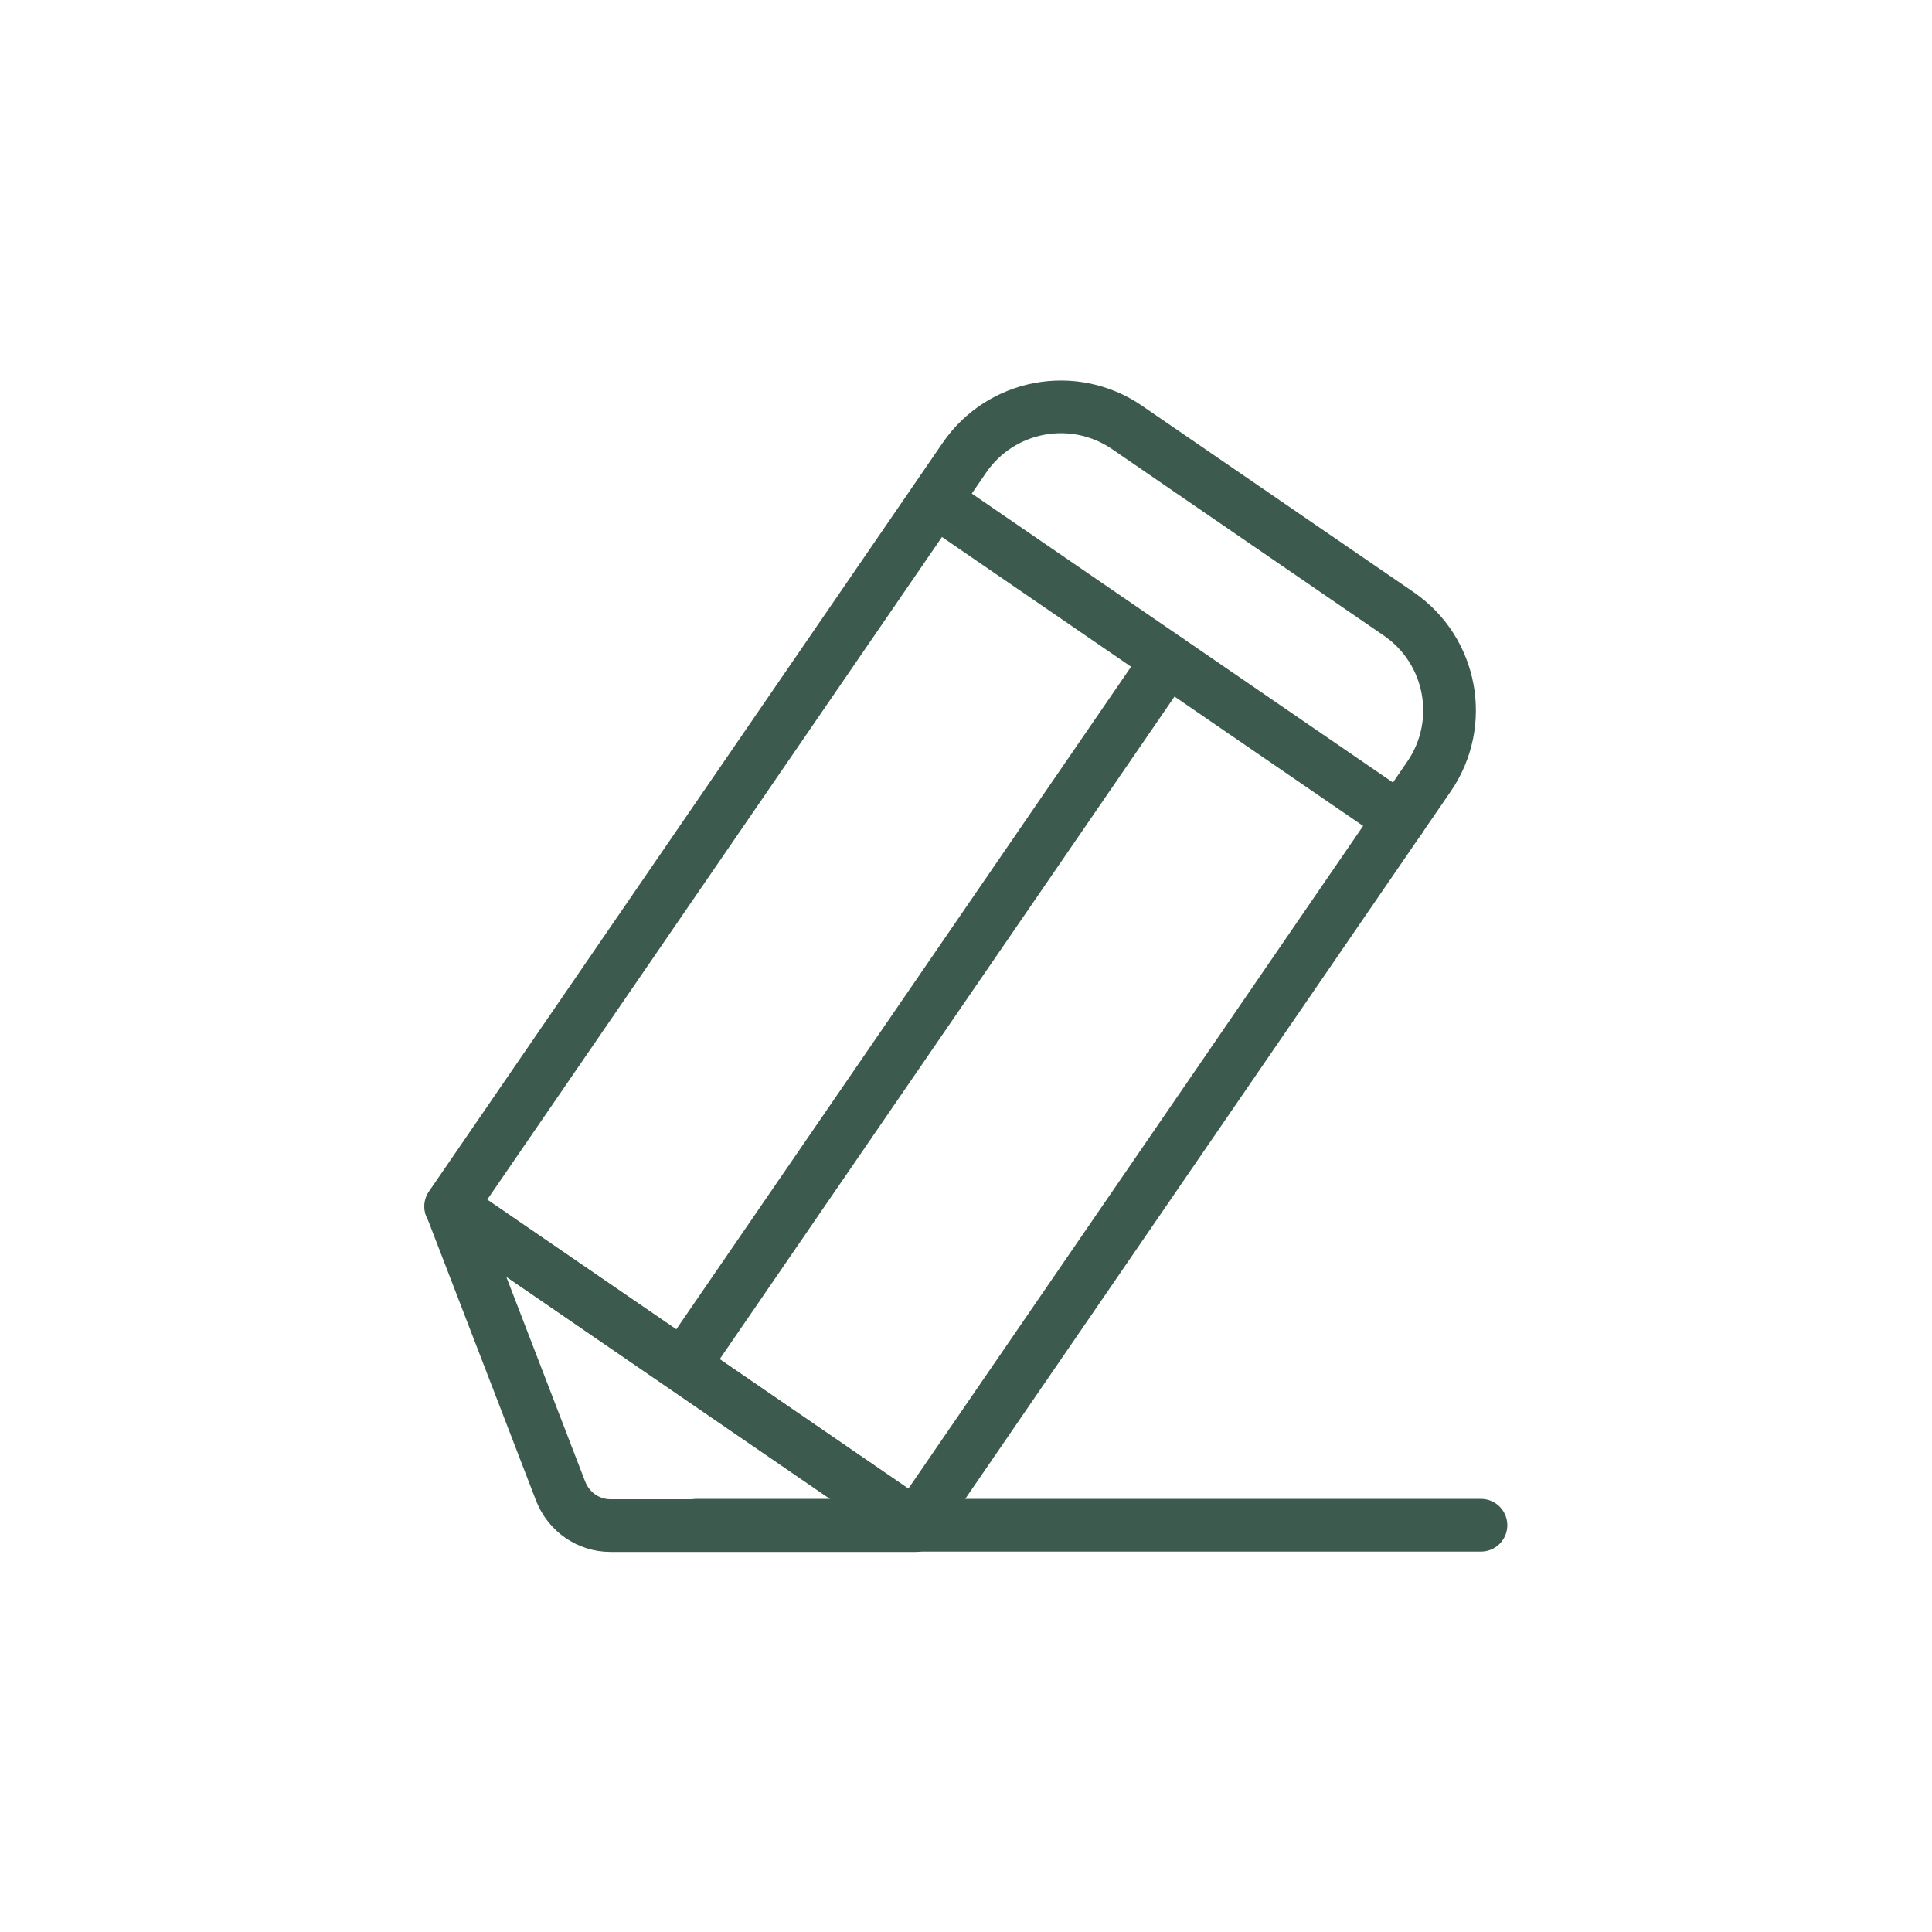
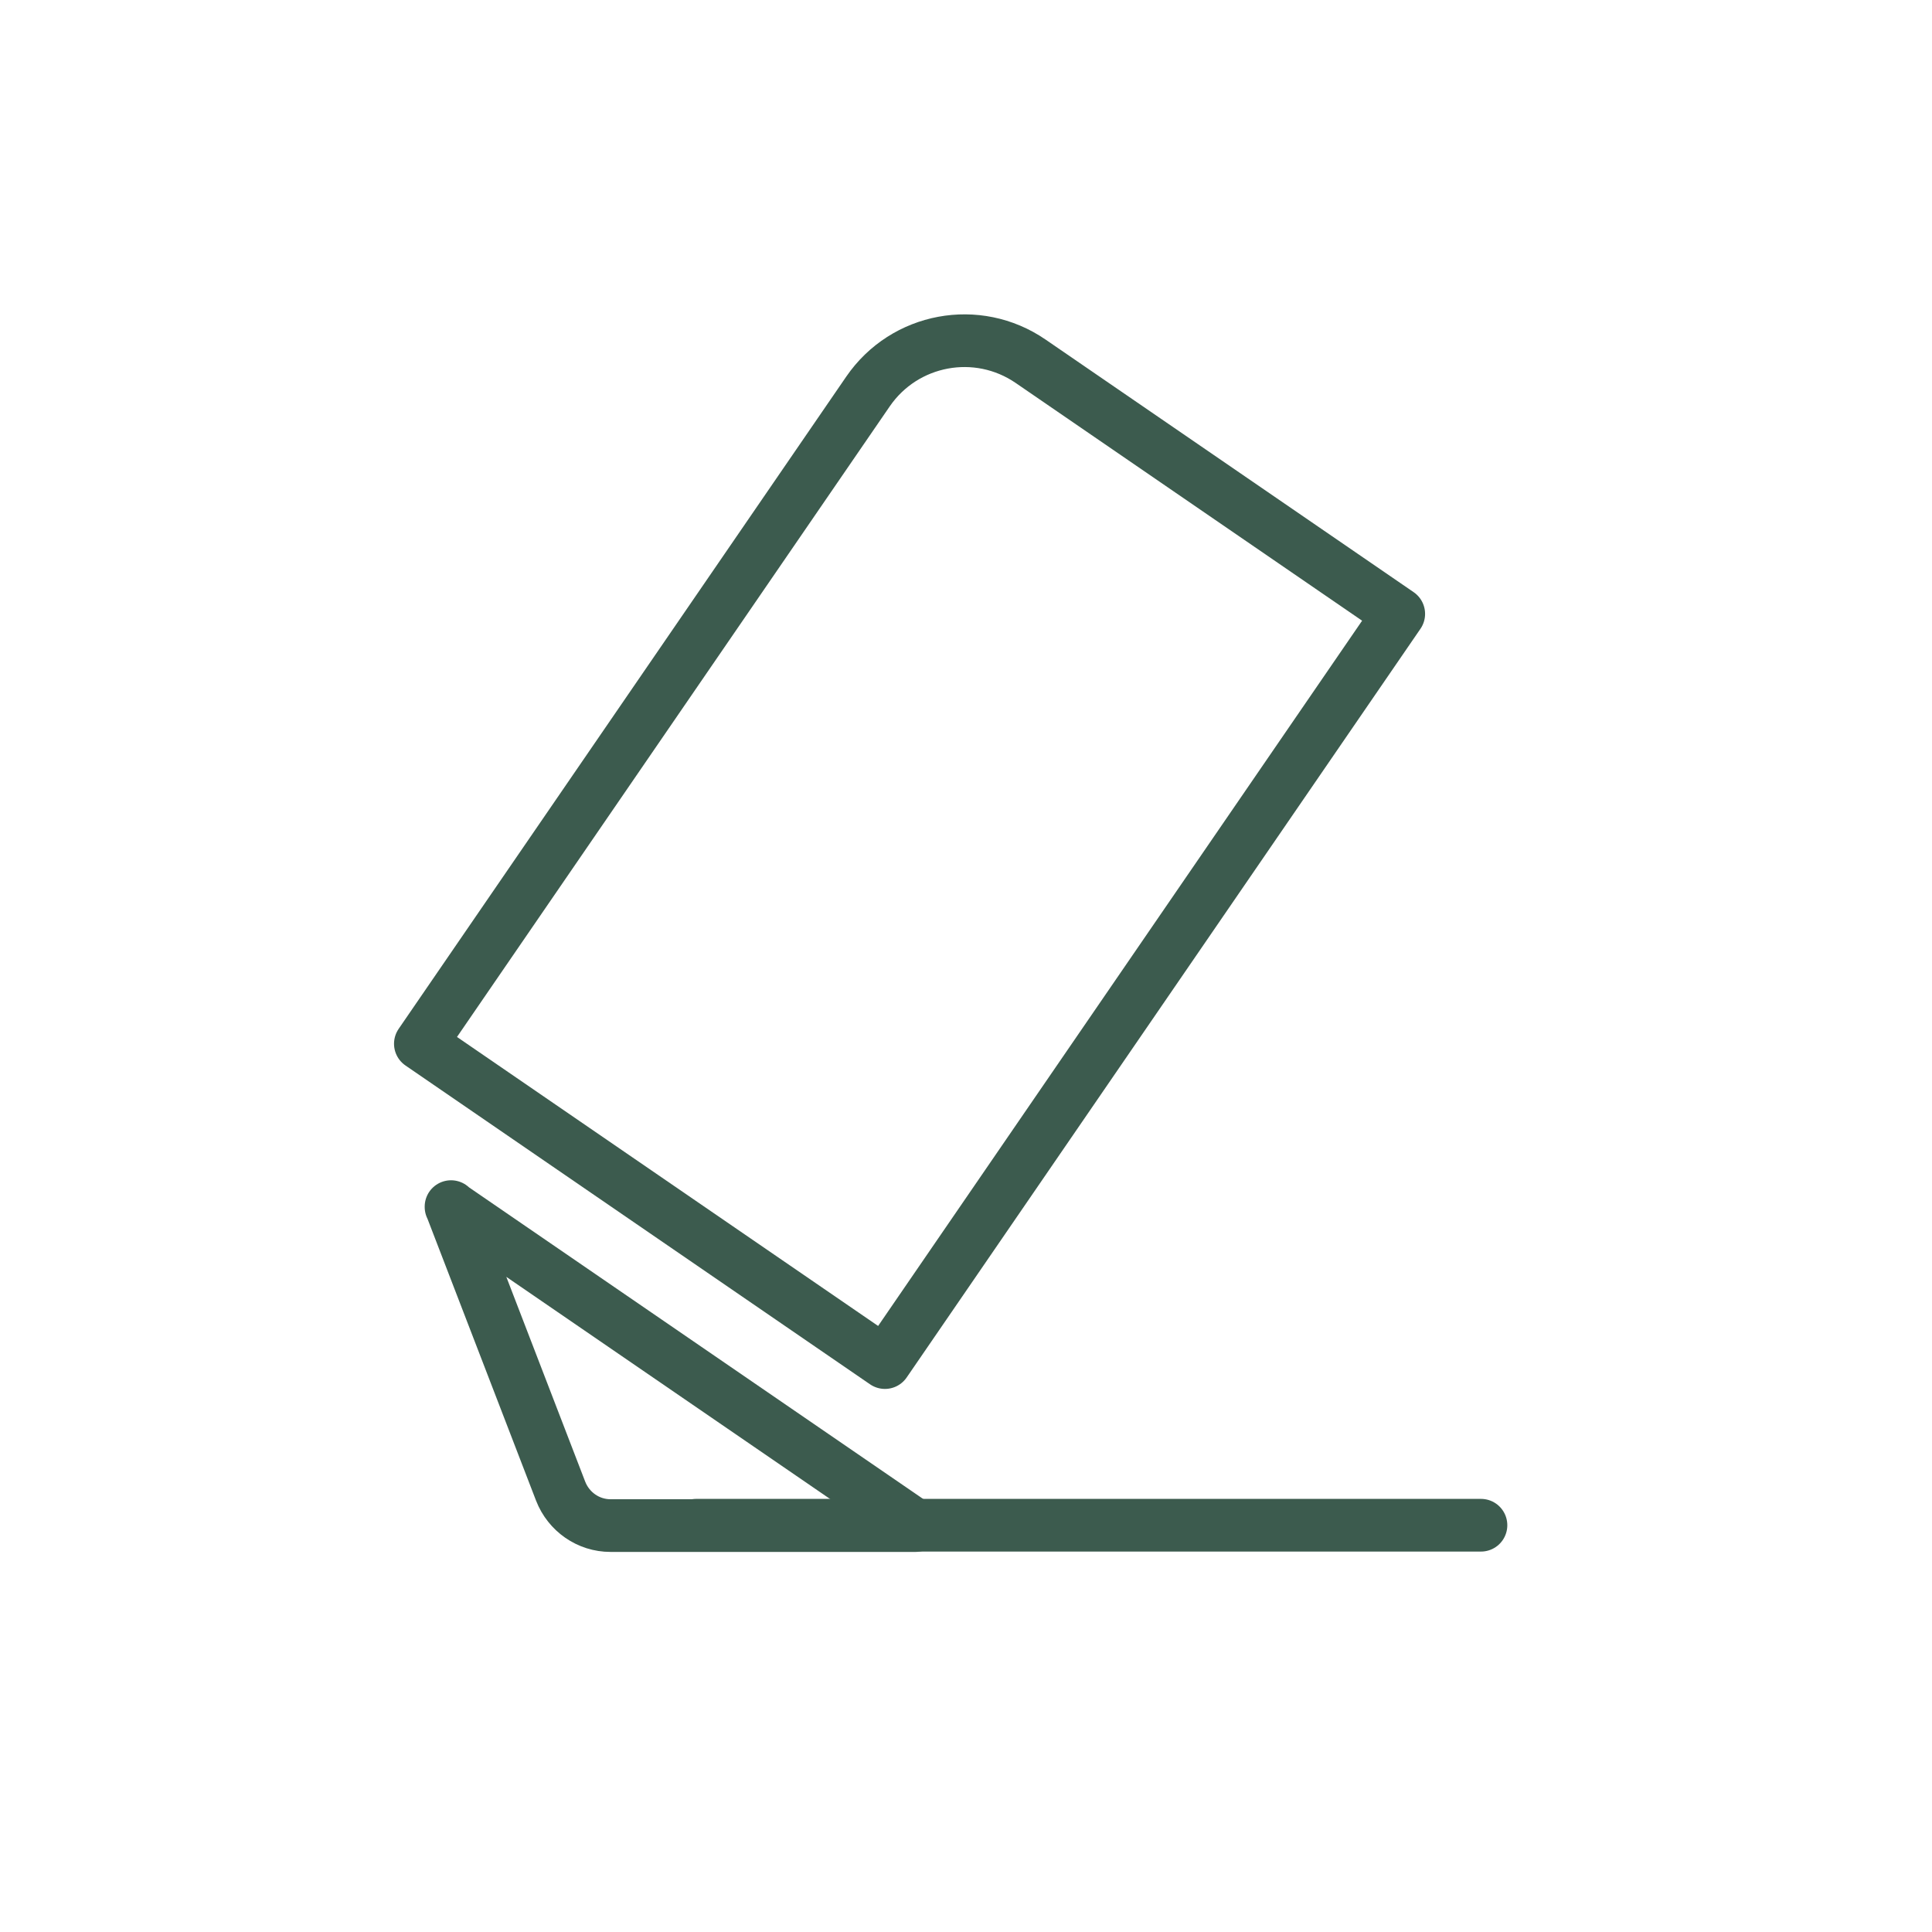
<svg xmlns="http://www.w3.org/2000/svg" viewBox="0 0 55 55" data-name="Capa 2" id="Capa_2">
  <defs>
    <style>
      .cls-1, .cls-2 {
        fill: none;
      }

      .cls-2 {
        stroke: #3c5b4e;
        stroke-linecap: round;
        stroke-linejoin: round;
        stroke-width: 1.5px;
      }
    </style>
  </defs>
  <g data-name="Capa 1" id="Capa_1-2">
    <g>
      <rect height="55" width="55" class="cls-1" />
      <g>
        <g>
-           <path transform="translate(20.05 -10.96) rotate(34.46)" d="M23.02,12.26h9.37c1.84,0,3.33,1.49,3.33,3.33v25.85h-16.04V15.59c0-1.84,1.49-3.33,3.33-3.33Z" class="cls-2" />
+           <path transform="translate(20.05 -10.96) rotate(34.46)" d="M23.02,12.26h9.37v25.85h-16.04V15.59c0-1.84,1.49-3.33,3.33-3.33Z" class="cls-2" />
          <path d="M12.84,34.35l3.12,8.1c.23.59.79.98,1.42.98h8.68s-13.22-9.07-13.22-9.07Z" class="cls-2" />
-           <line y2="23.32" x2="39.85" y1="14.25" x1="26.63" class="cls-2" />
-           <line y2="38.88" x2="19.45" y1="18.79" x1="33.24" class="cls-2" />
        </g>
        <line y2="43.42" x2="42.16" y1="43.42" x1="19.82" class="cls-2" />
      </g>
    </g>
  </g>
</svg>